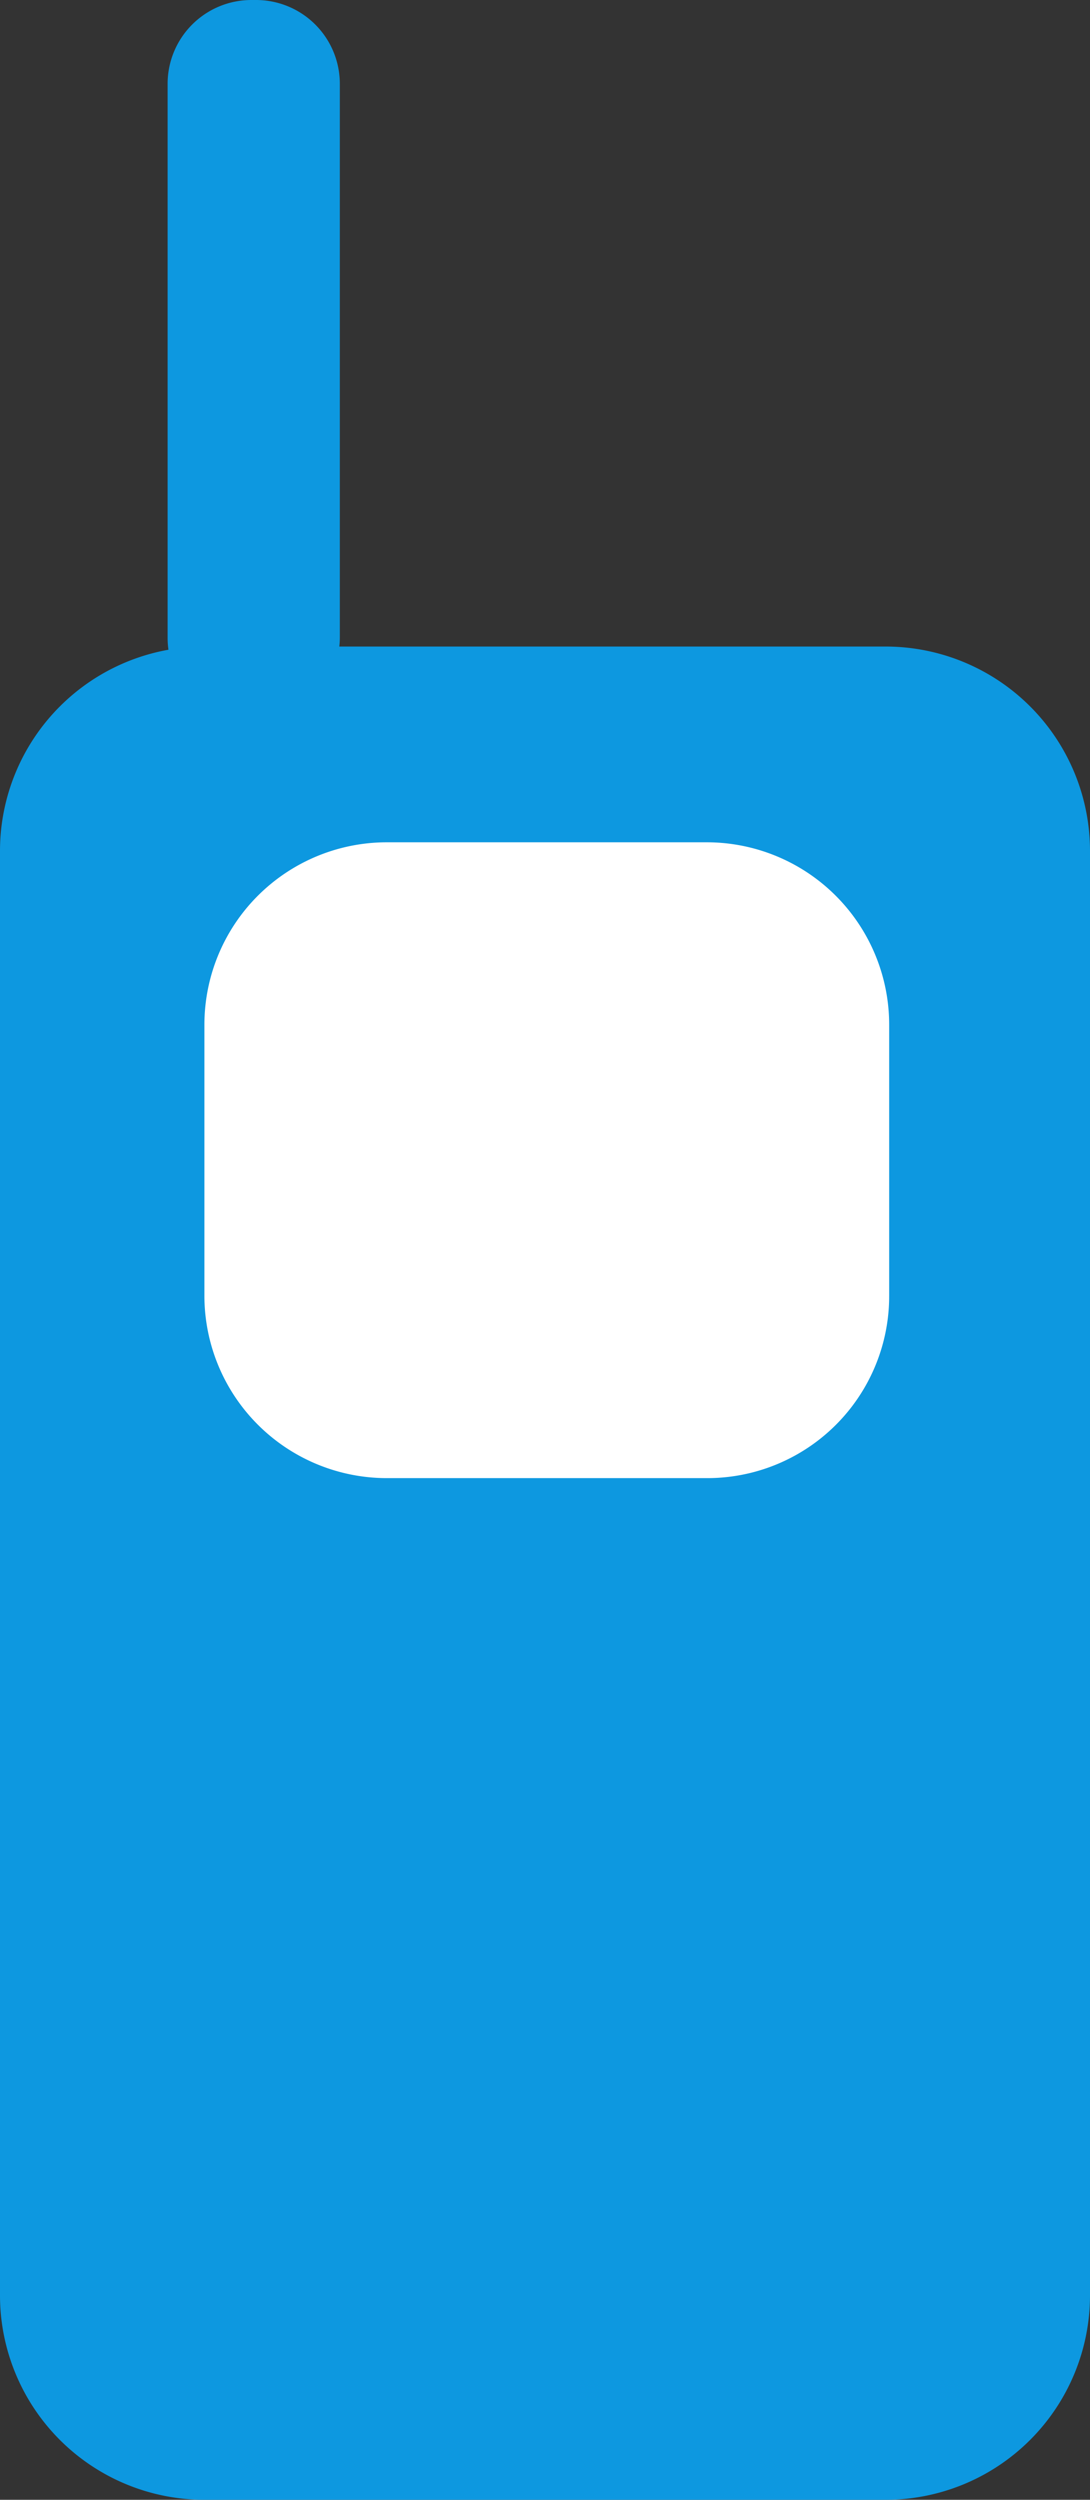
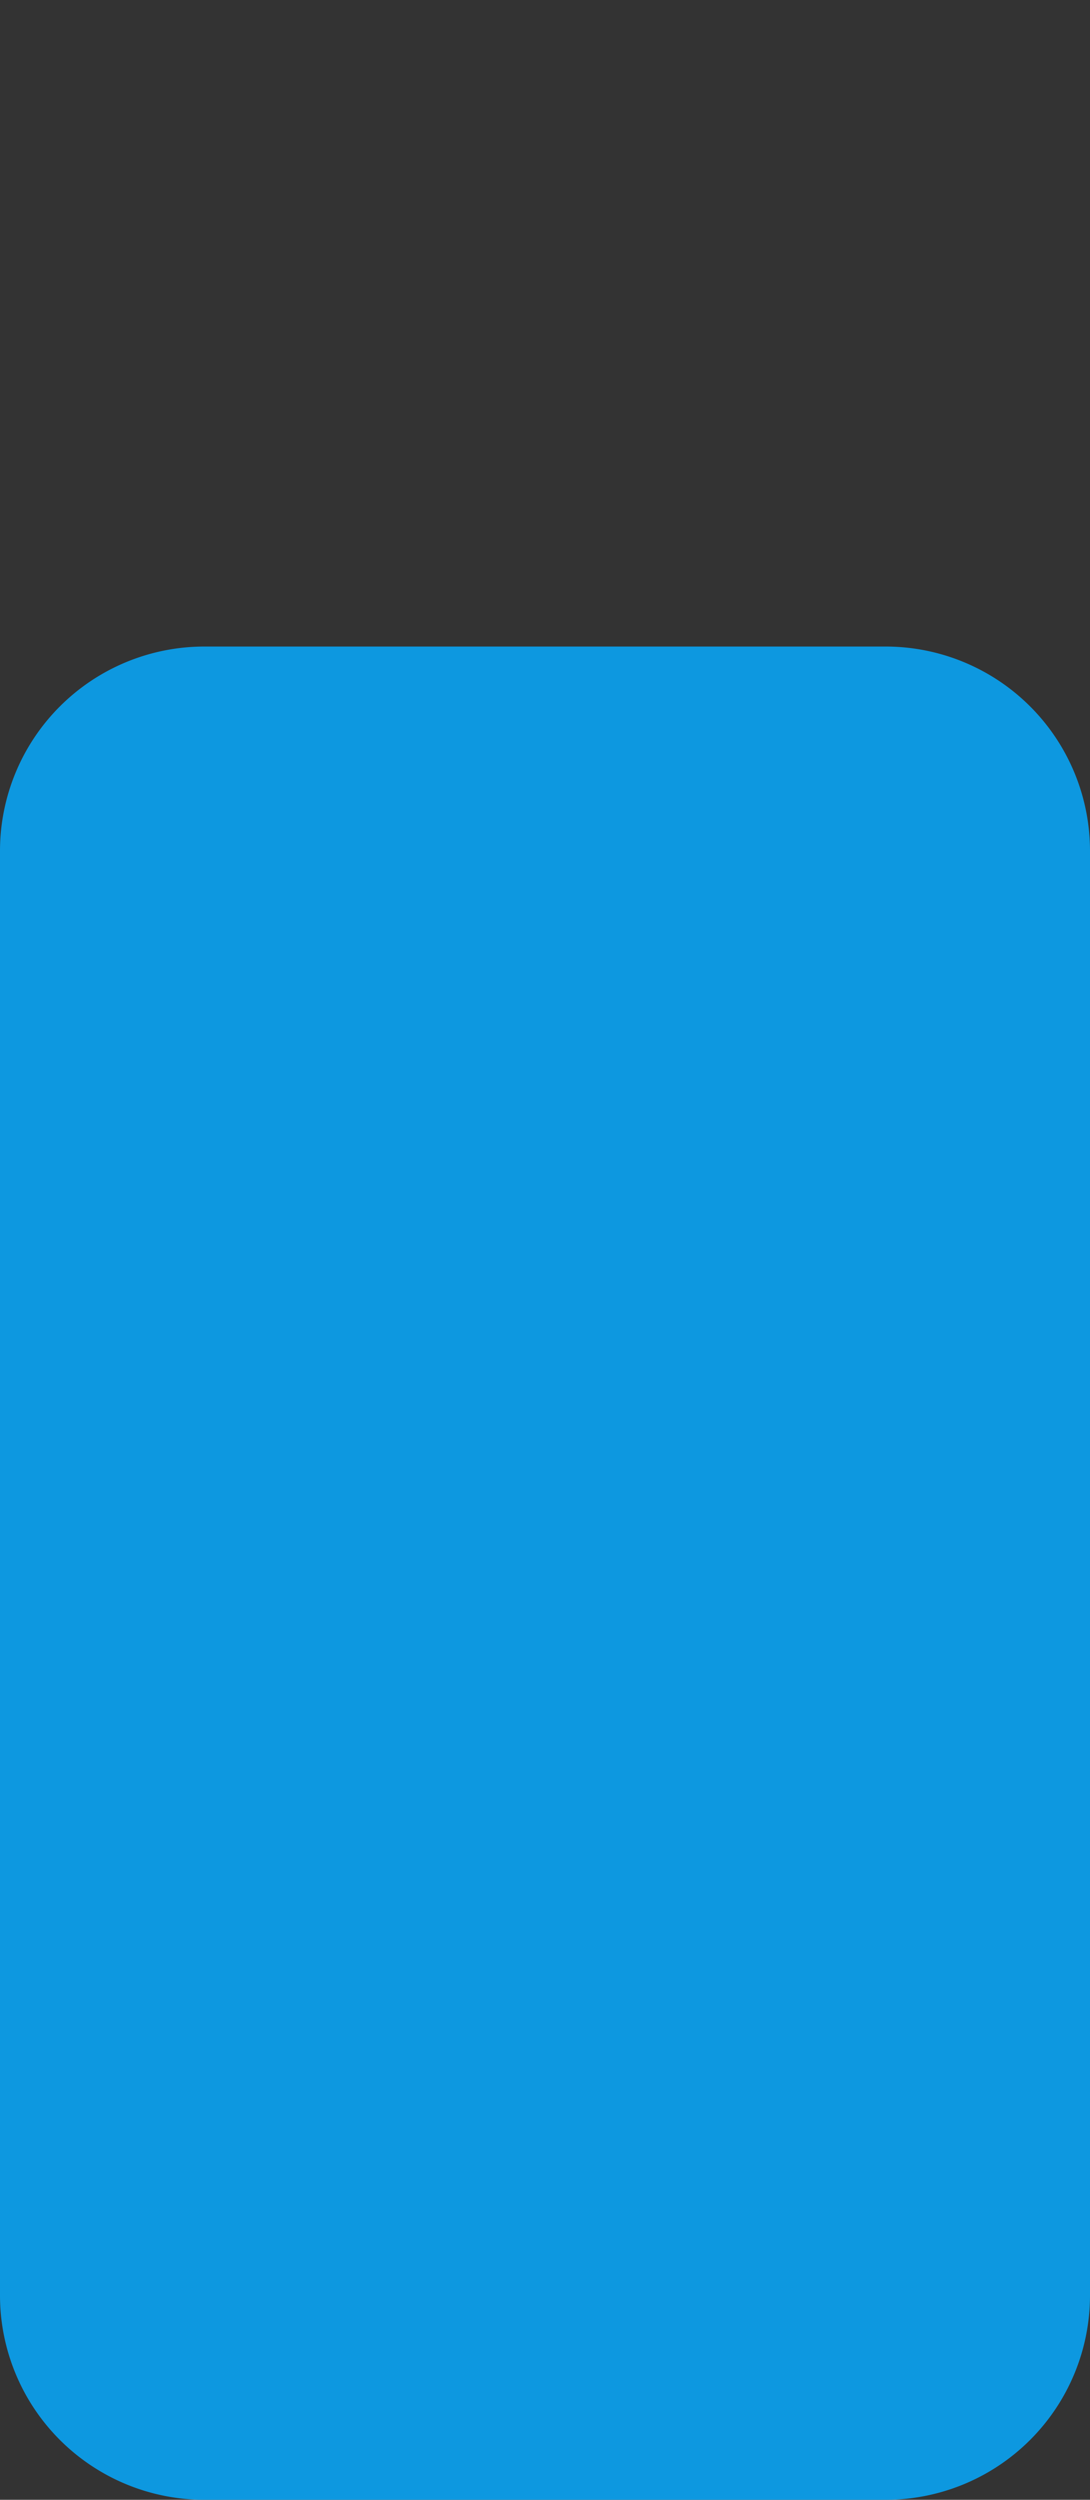
<svg xmlns="http://www.w3.org/2000/svg" viewBox="0 0 21.33 48.91">
  <rect x="0" y="0" width="21.33" height="48.91" fill="#333333" stroke="none" />
  <defs>
    <style>.cls-1{fill:#0d98e0;}.cls-2{fill:#fff;}</style>
  </defs>
  <g id="Слой_2" data-name="Слой 2">
    <g id="Layer_1" data-name="Layer 1">
      <path class="cls-1" d="M17.33,48.91H4a4,4,0,0,1-4-4V16.65a4,4,0,0,1,4-4H17.33a4,4,0,0,1,4,4V44.91A4,4,0,0,1,17.33,48.91Z" />
-       <path class="cls-1" d="M5,14.12H4.92a1.64,1.64,0,0,1-1.64-1.64V1.64A1.64,1.64,0,0,1,4.92,0H5A1.64,1.64,0,0,1,6.65,1.64V12.48A1.65,1.65,0,0,1,5,14.12Z" />
-       <path class="cls-2" d="M13.79,28.92H7.53A3.57,3.57,0,0,1,4,25.35v-5.3a3.57,3.57,0,0,1,3.57-3.57h6.26a3.57,3.57,0,0,1,3.57,3.57v5.3A3.56,3.56,0,0,1,13.79,28.92Z" />
    </g>
  </g>
</svg>